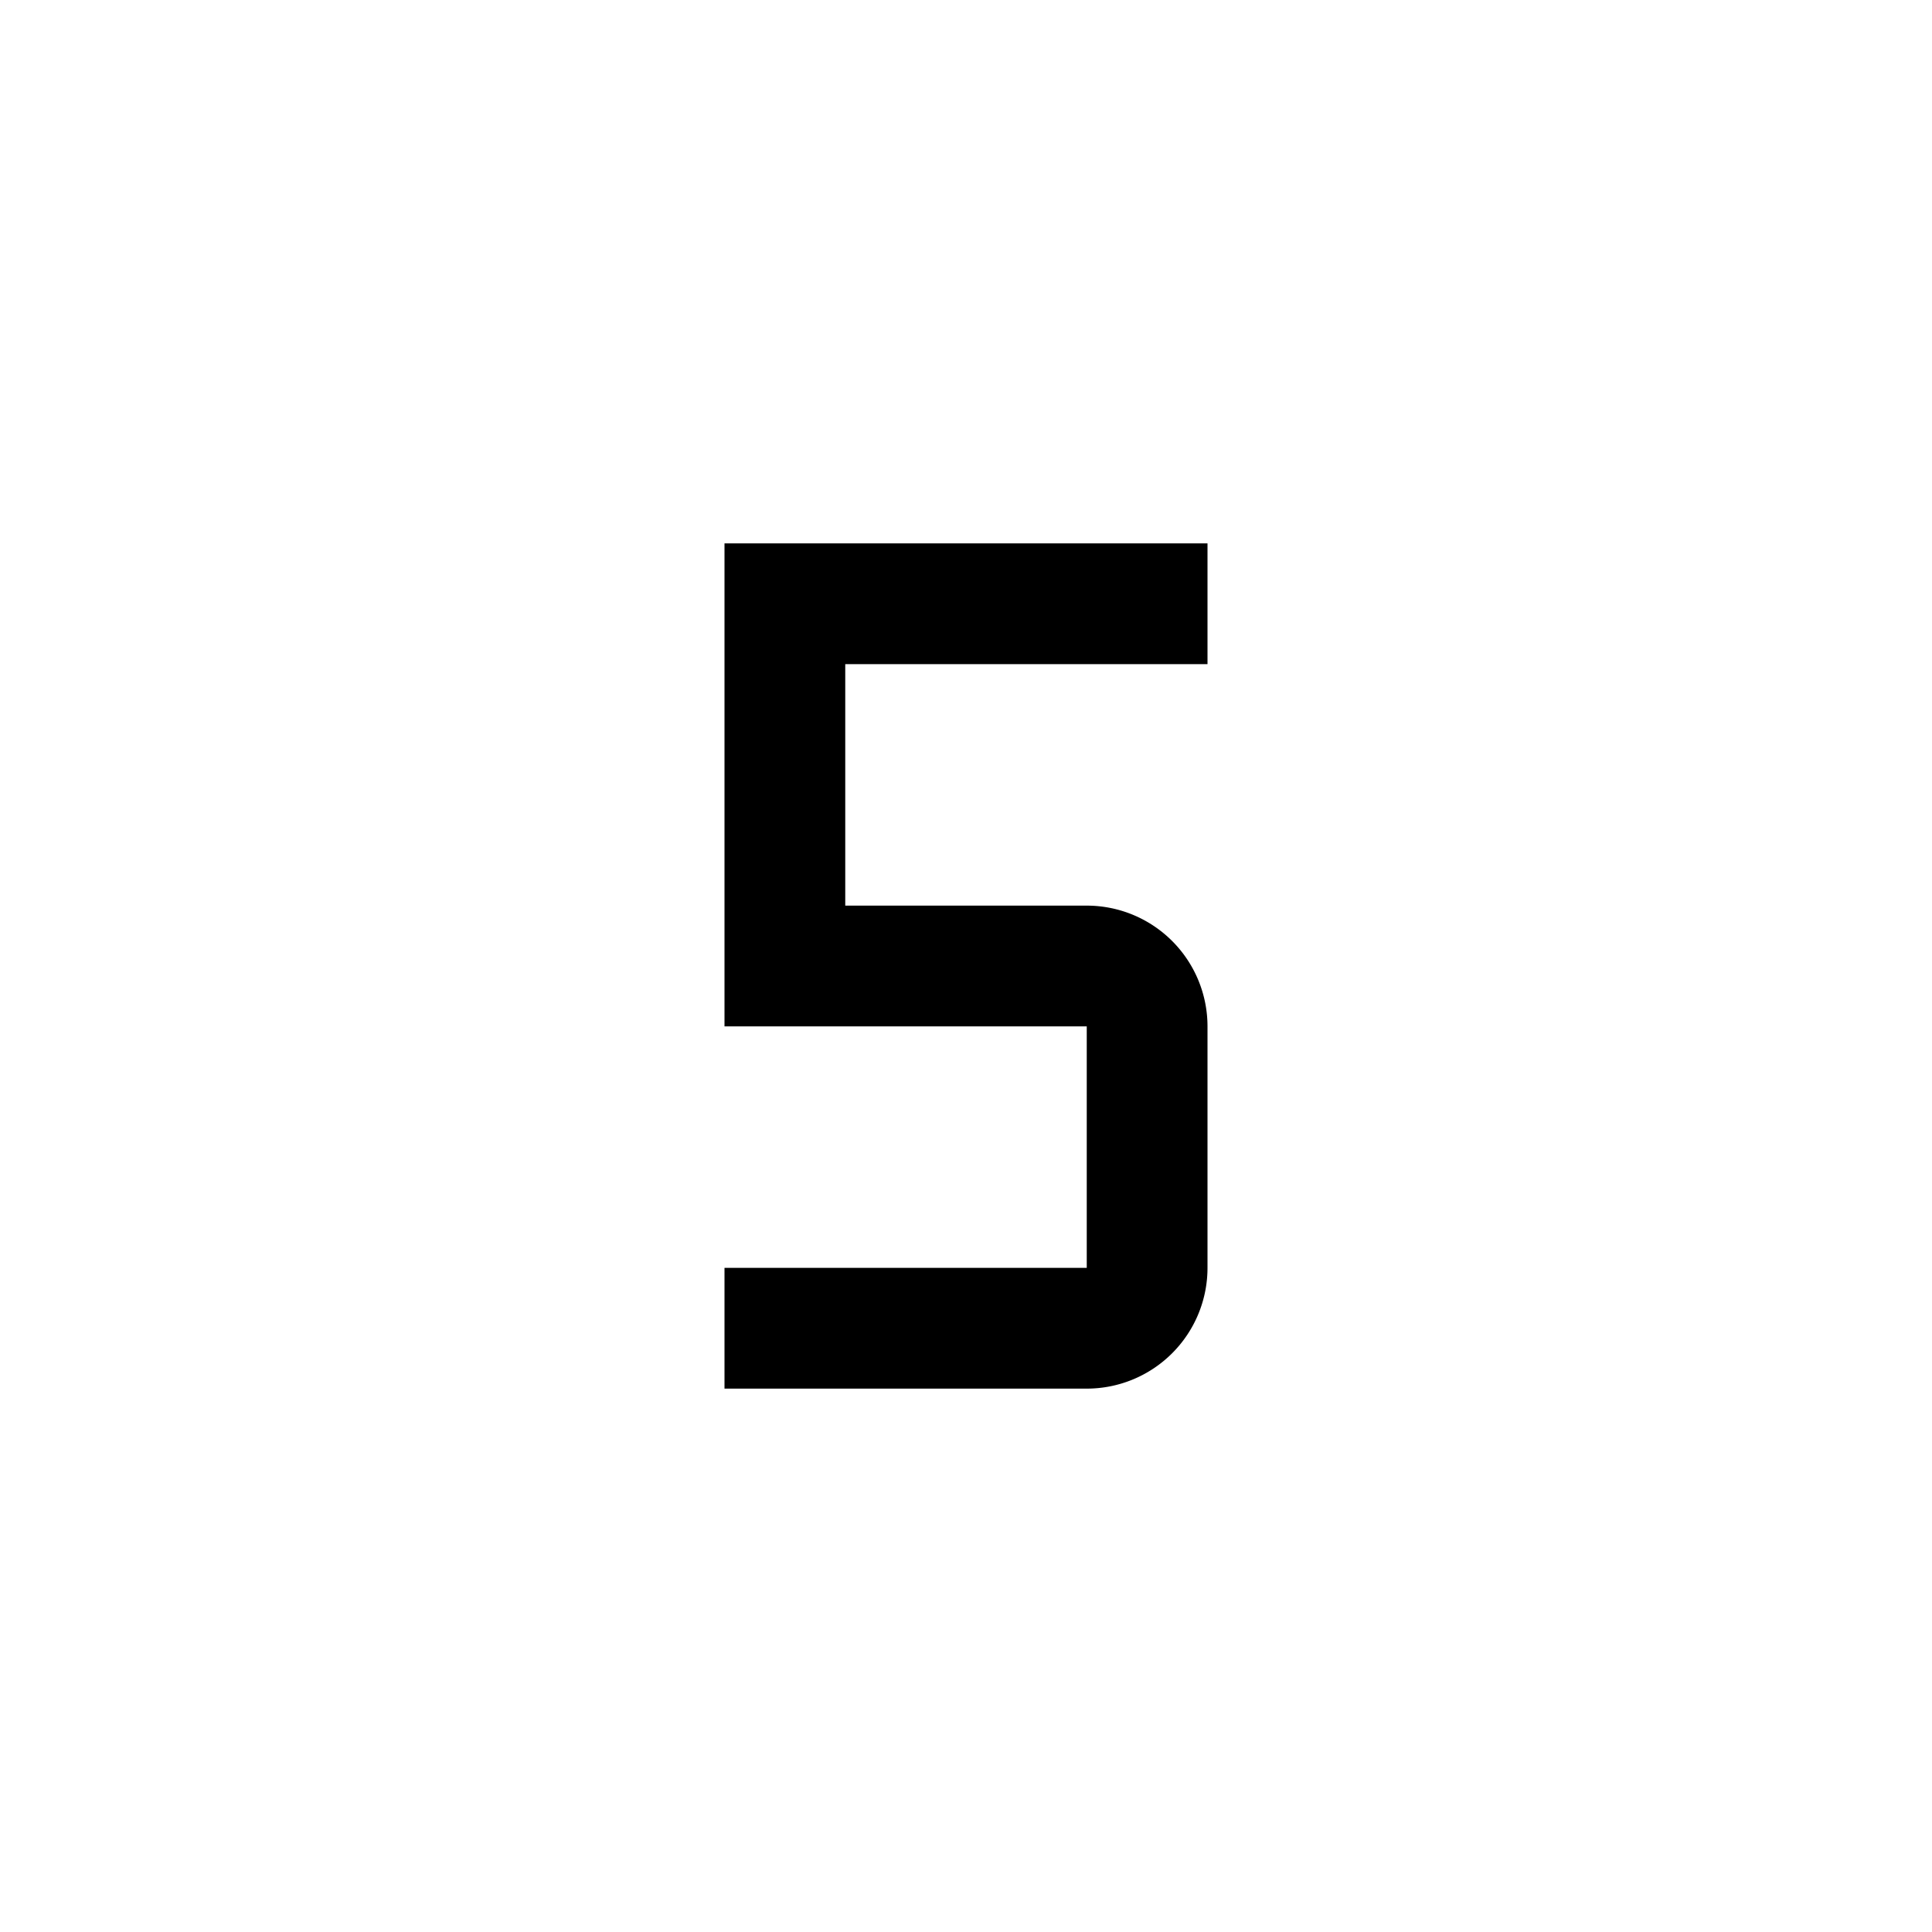
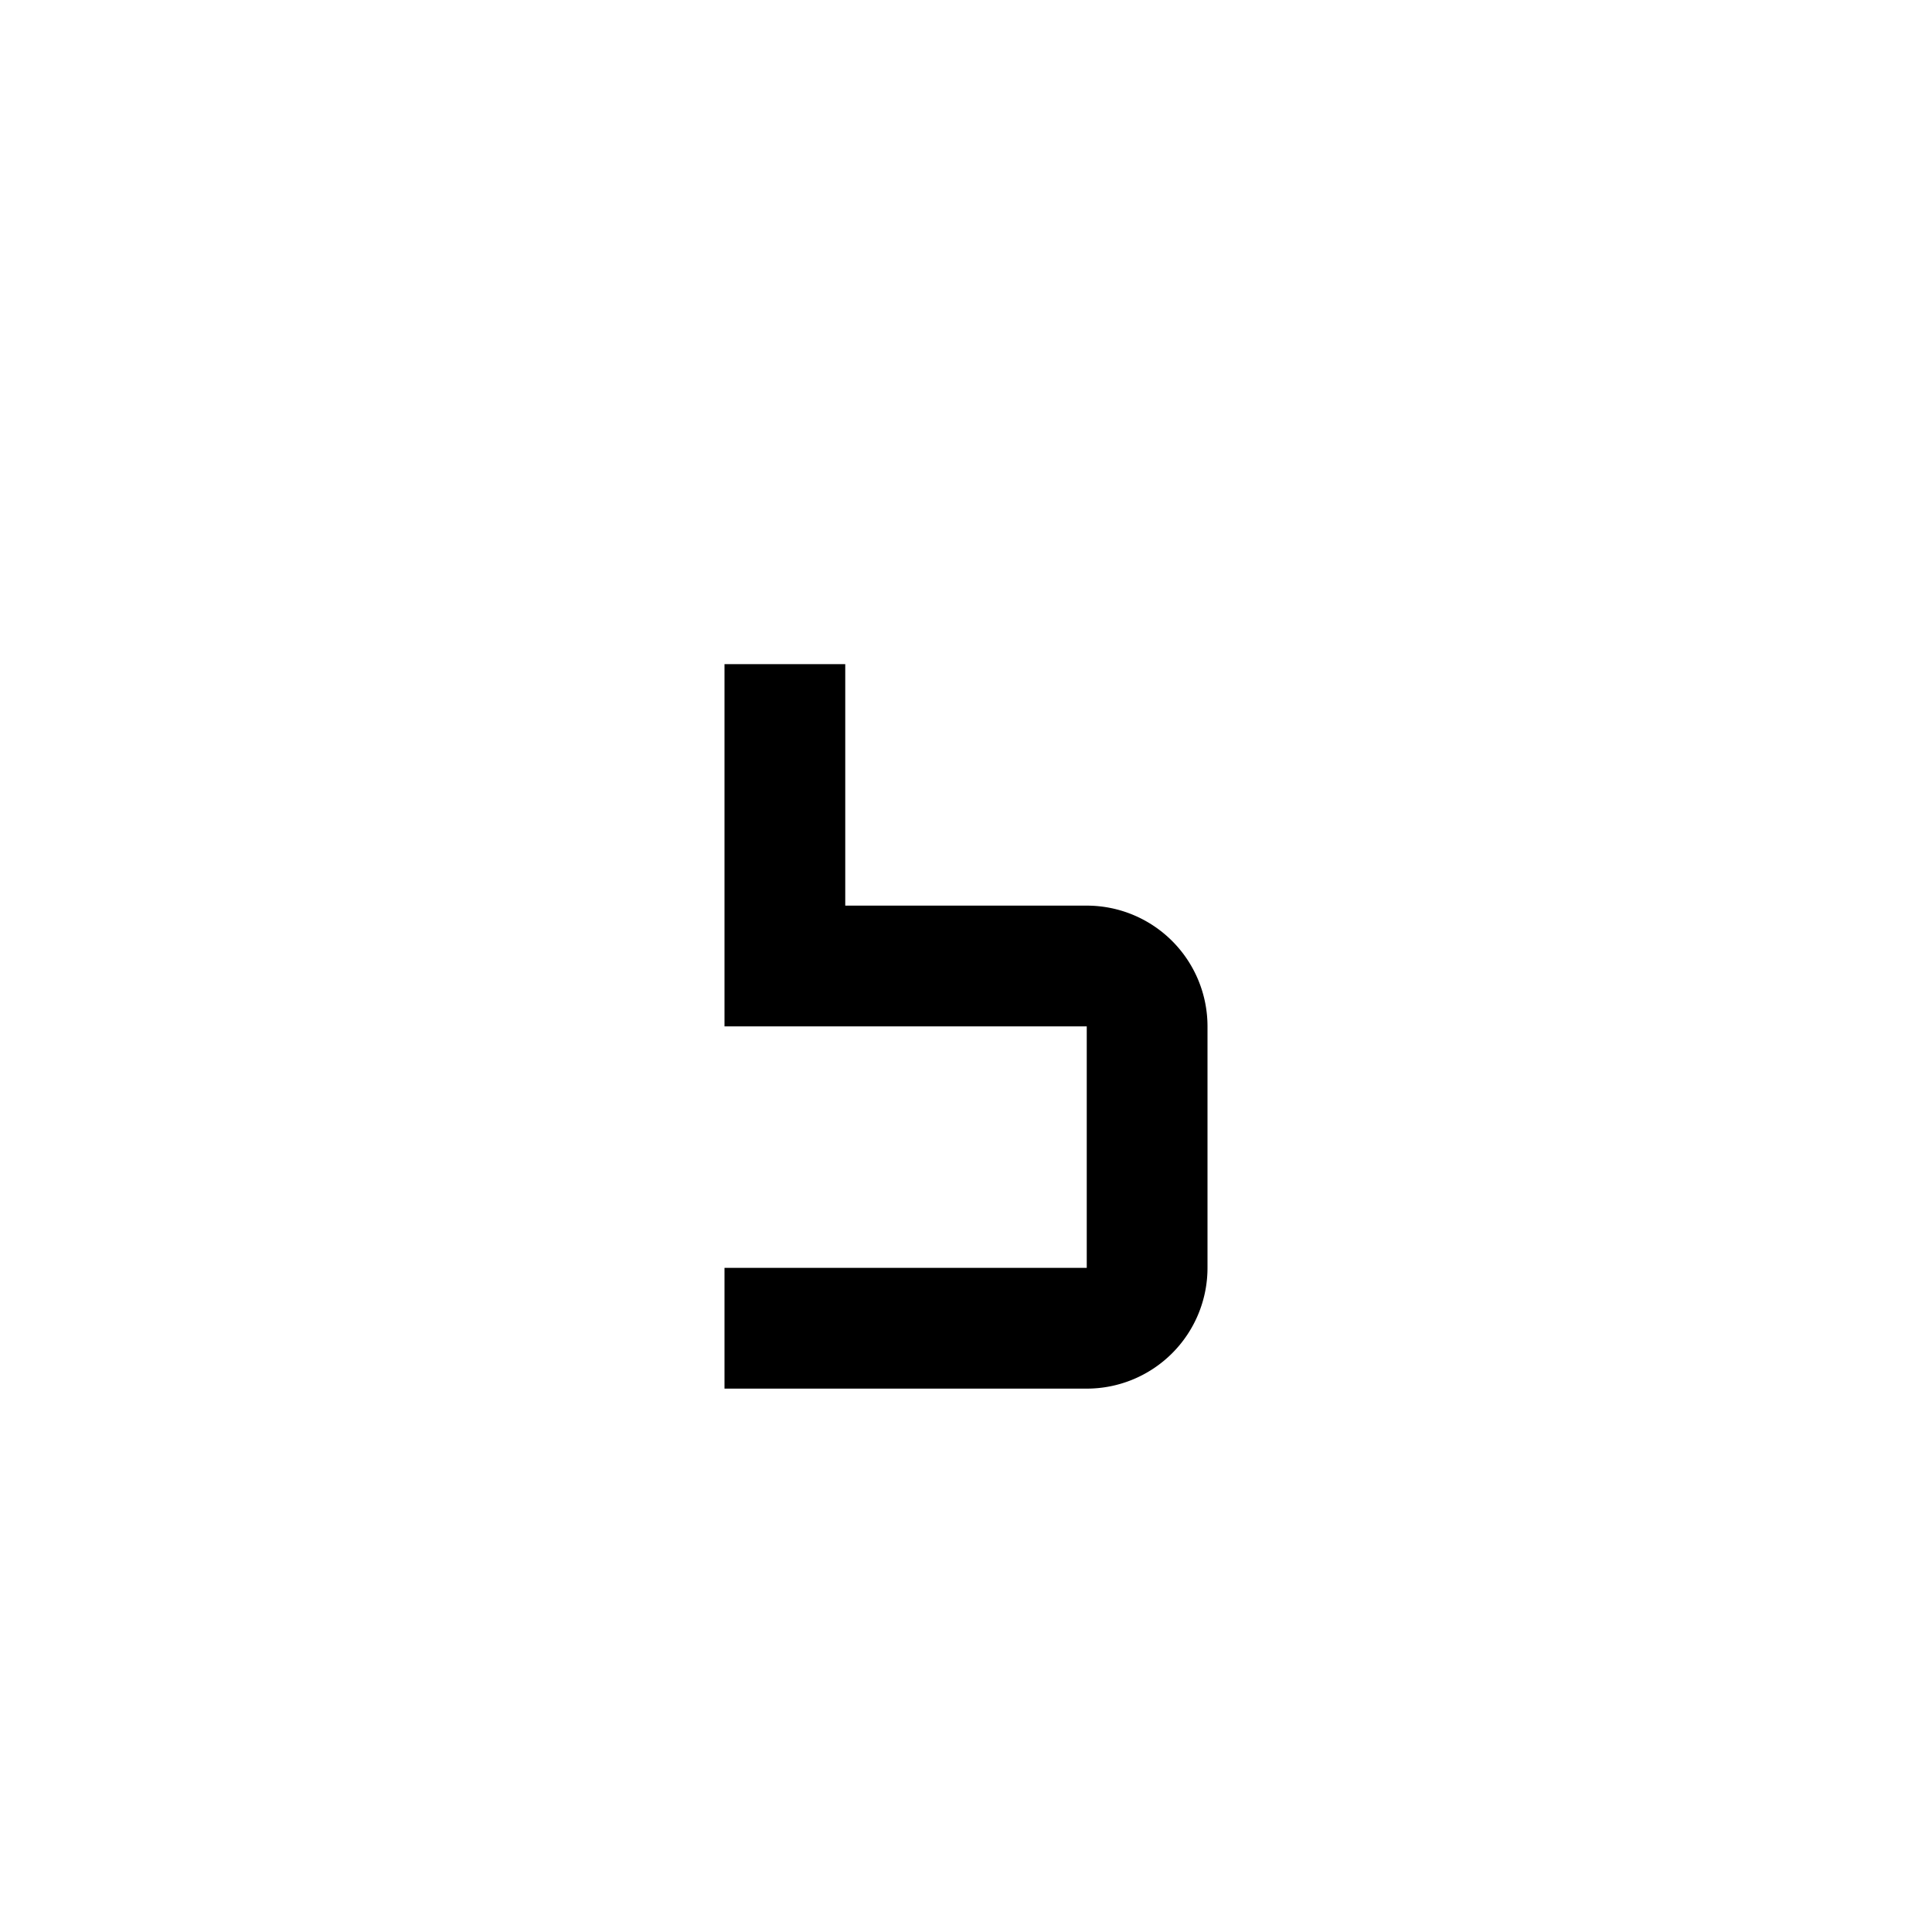
<svg xmlns="http://www.w3.org/2000/svg" fill="#000000" width="800px" height="800px" viewBox="0 0 32 32" id="icon">
  <defs>
    <style>.cls-1{fill:none;}</style>
  </defs>
  <title>number--5</title>
-   <path d="M18,23H12V21h6V17H12V9h8v2H14v4h4a2,2,0,0,1,2,2v4A2,2,0,0,1,18,23Z" />
-   <rect id="_Transparent_Rectangle_" data-name="&lt;Transparent Rectangle&gt;" class="cls-1" width="32" height="32" />
+   <path d="M18,23H12V21h6V17H12V9v2H14v4h4a2,2,0,0,1,2,2v4A2,2,0,0,1,18,23Z" />
</svg>